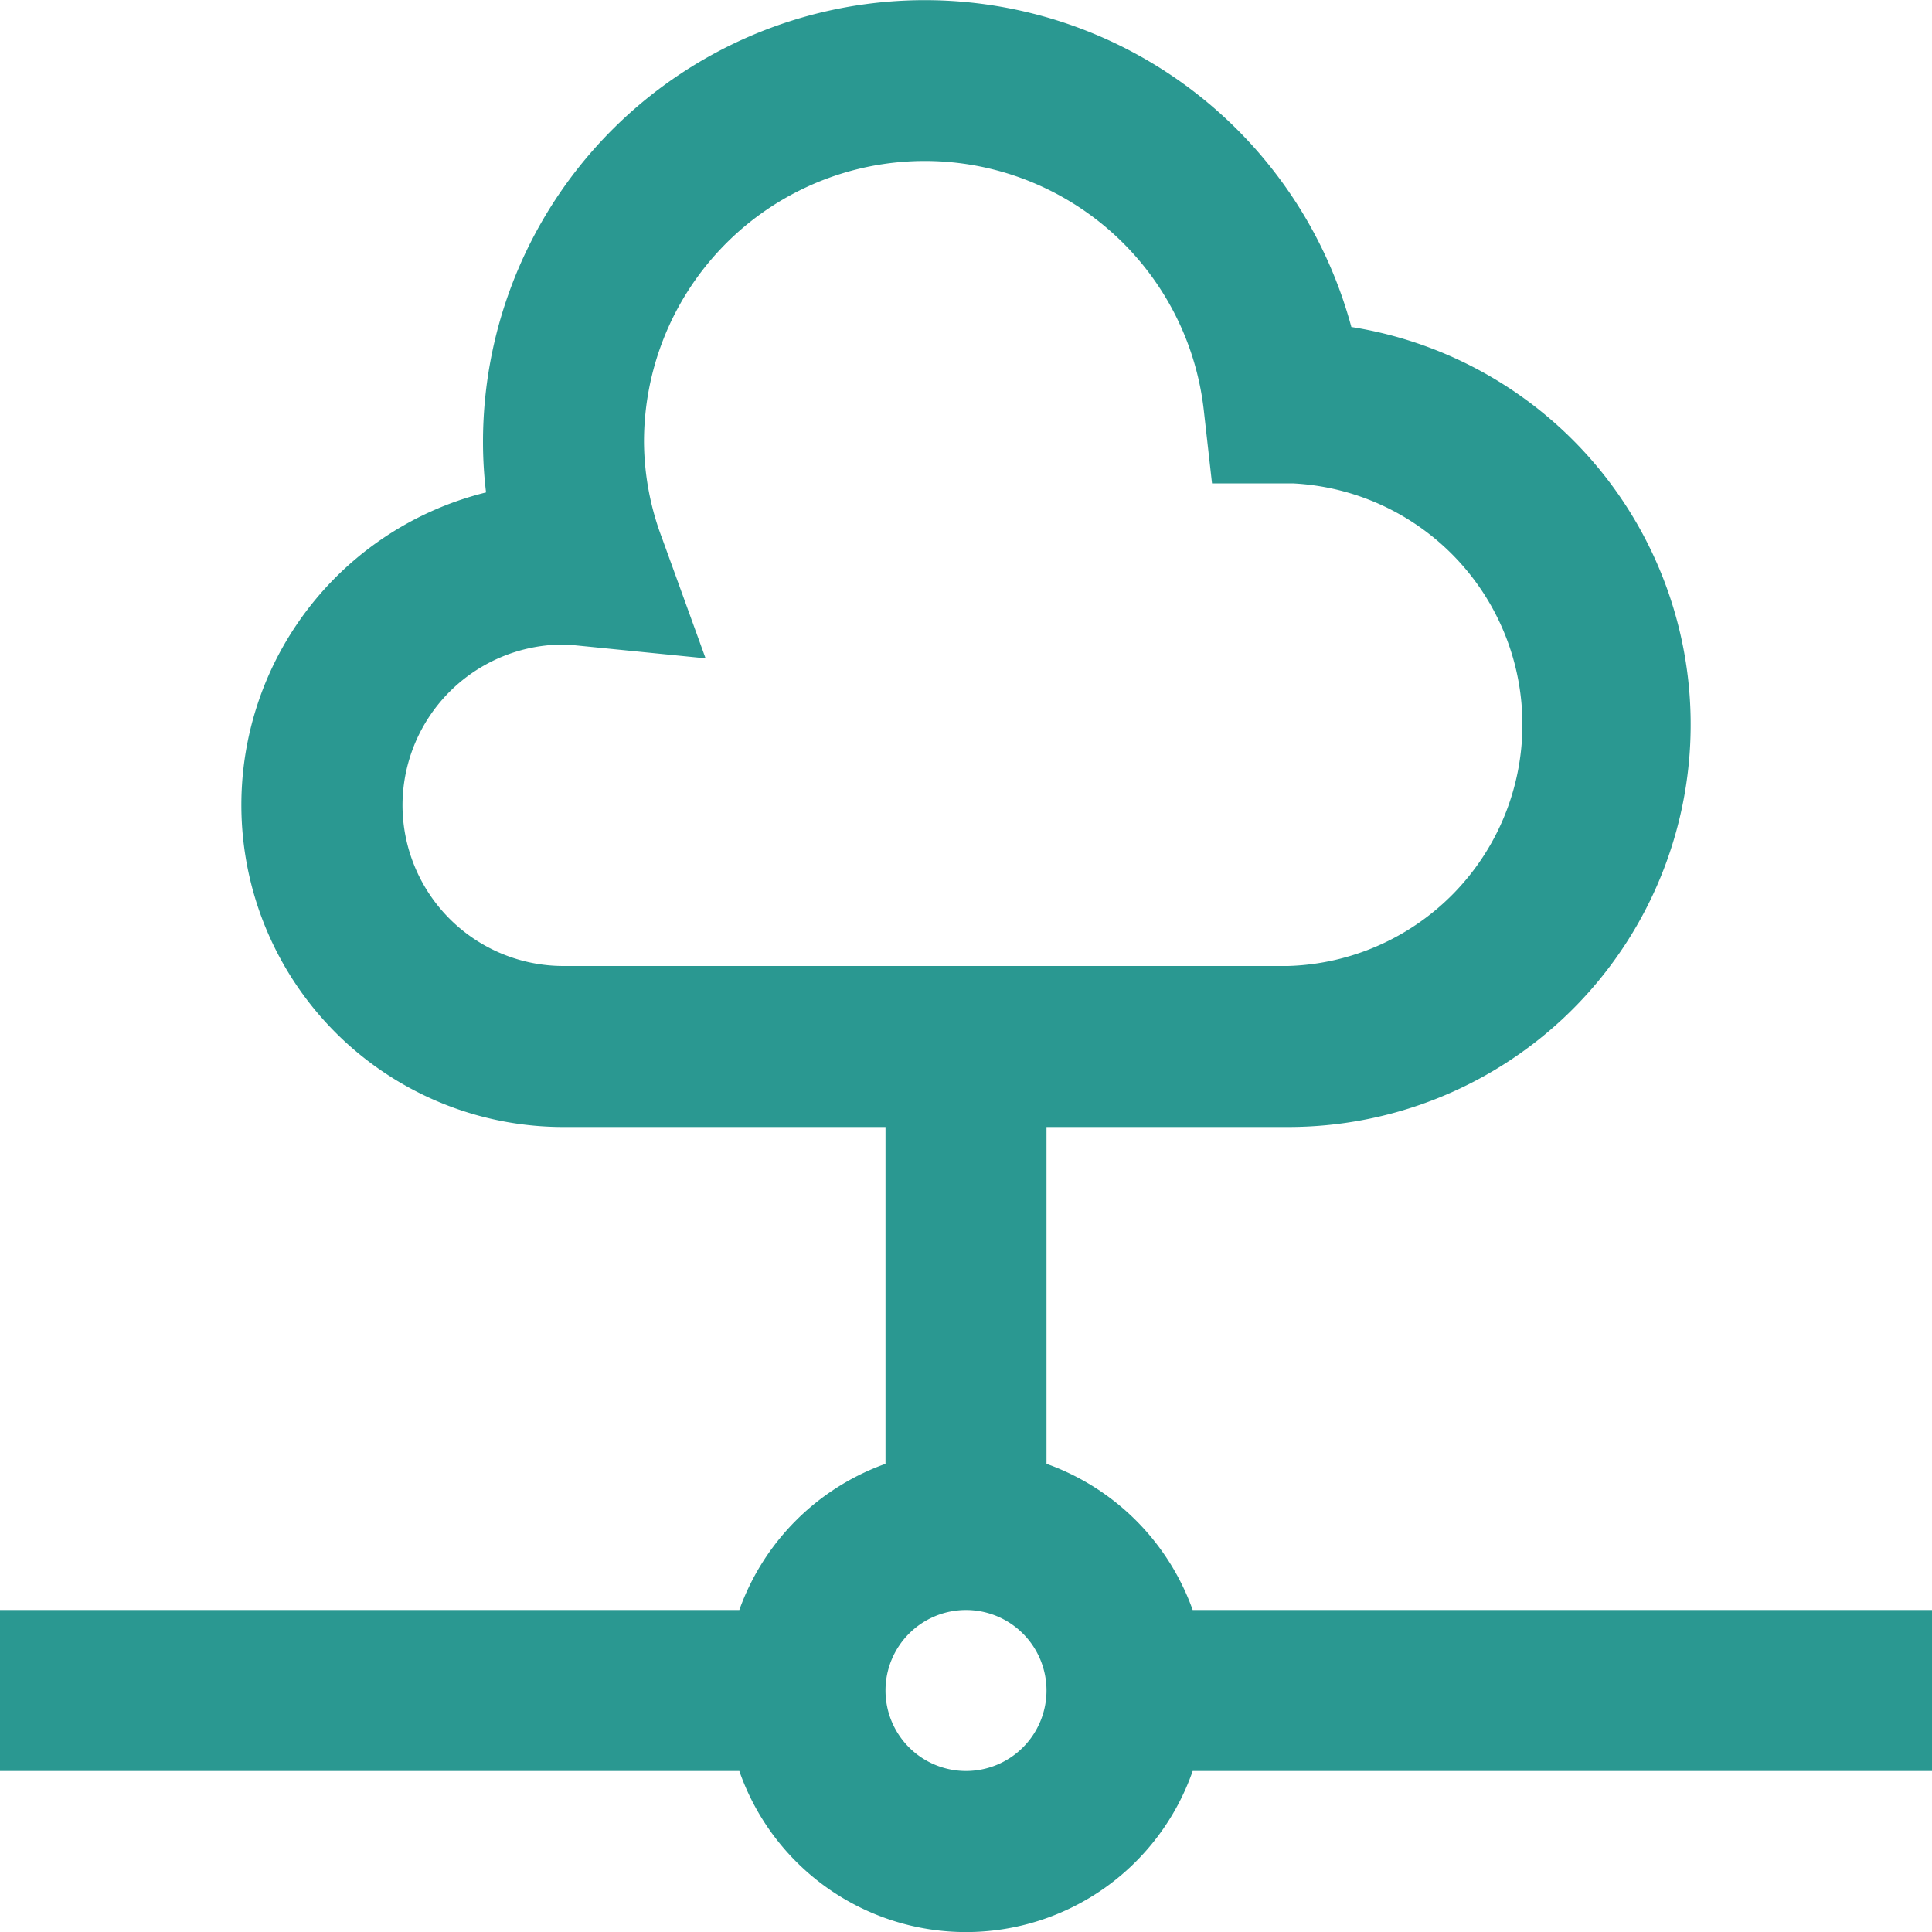
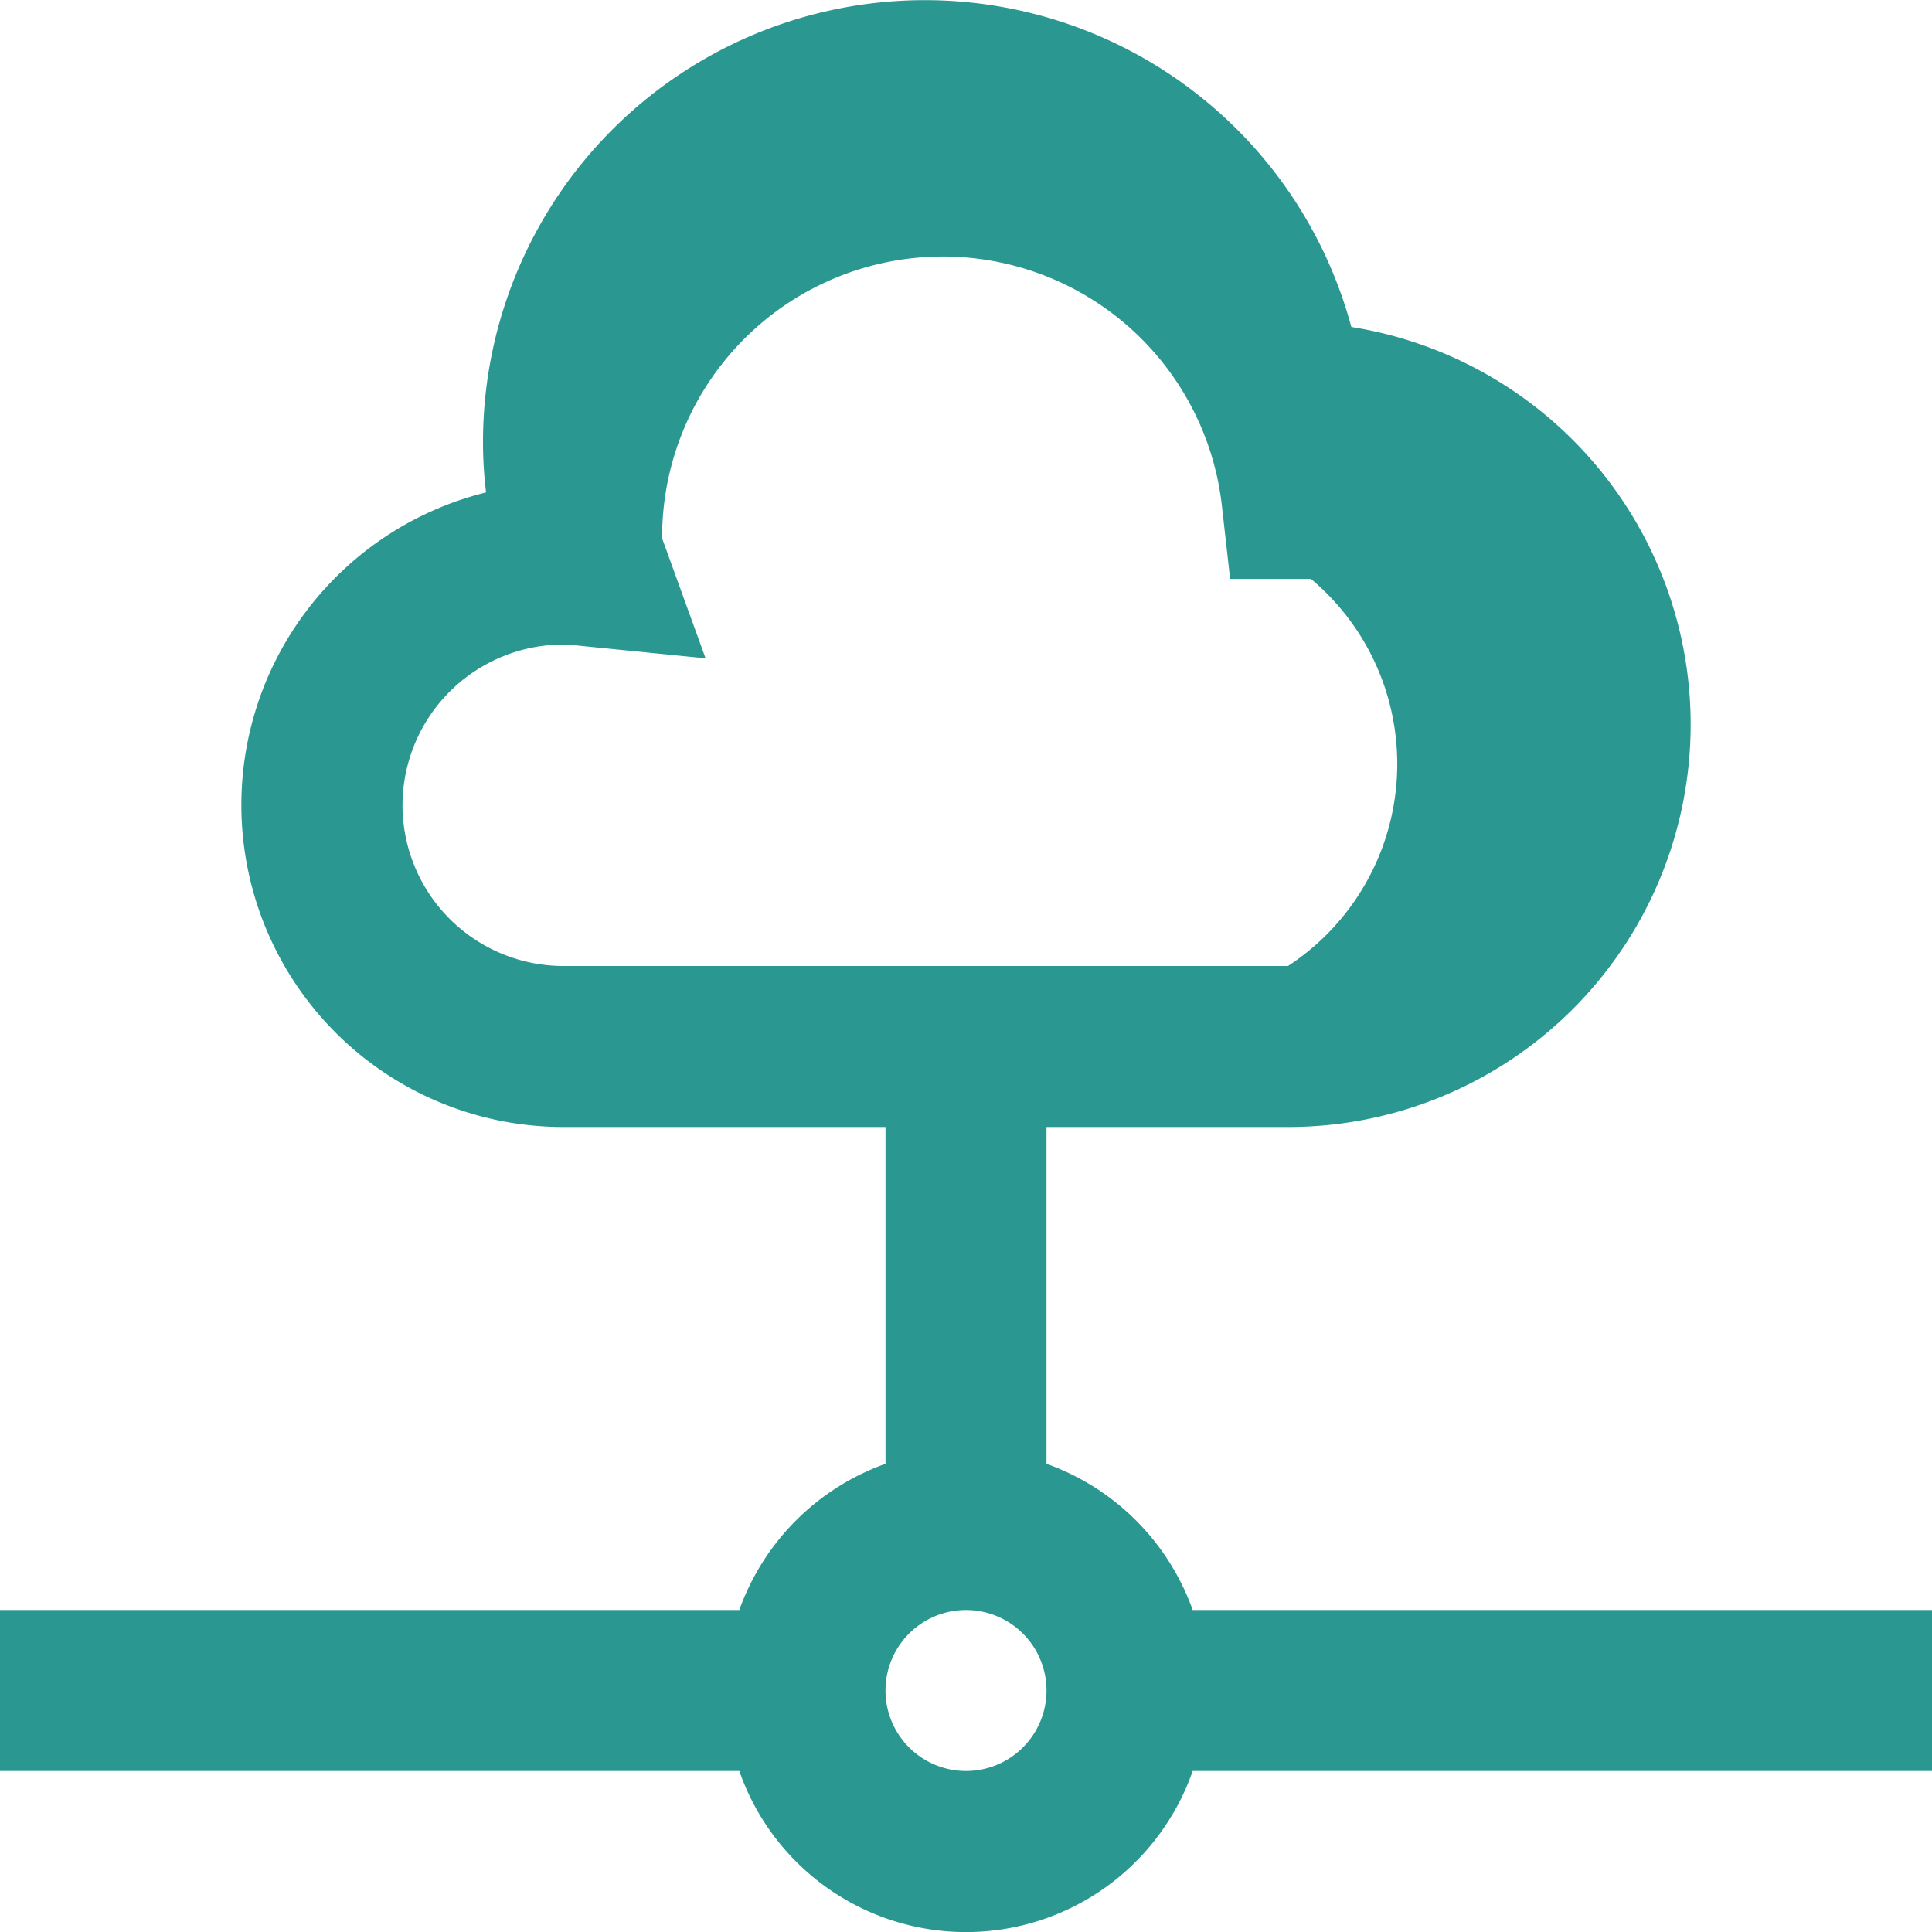
<svg xmlns="http://www.w3.org/2000/svg" version="1.1" width="512" height="512" x="0" y="0" viewBox="0 0 24 24" style="enable-background:new 0 0 512 512" xml:space="preserve" class="">
  <g>
-     <path d="M24 20h-9.184A3 3 0 0 0 13 18.184V14h3a5 5 0 0 0 .787-9.938A5.488 5.488 0 0 0 6 5.5a5.147 5.147 0 0 0 .038.617A4 4 0 0 0 7 14h4v4.184A3 3 0 0 0 9.184 20H0v2h9.184a2.982 2.982 0 0 0 5.632 0H24ZM5 10a2 2 0 0 1 2.037-1.993h.015l1.713.171-.54-1.491A3.429 3.429 0 0 1 8 5.5a3.488 3.488 0 0 1 6.956-.385l.1.89h1.005A3 3 0 0 1 16 12H7a2 2 0 0 1-2-2Zm7 12a1 1 0 1 1 1-1 1 1 0 0 1-1 1Z" fill="#2a9891" opacity="1" data-original="#000000" class="" />
+     <path d="M24 20h-9.184A3 3 0 0 0 13 18.184V14h3a5 5 0 0 0 .787-9.938A5.488 5.488 0 0 0 6 5.5a5.147 5.147 0 0 0 .038.617A4 4 0 0 0 7 14h4v4.184A3 3 0 0 0 9.184 20H0v2h9.184a2.982 2.982 0 0 0 5.632 0H24ZM5 10a2 2 0 0 1 2.037-1.993h.015l1.713.171-.54-1.491a3.488 3.488 0 0 1 6.956-.385l.1.89h1.005A3 3 0 0 1 16 12H7a2 2 0 0 1-2-2Zm7 12a1 1 0 1 1 1-1 1 1 0 0 1-1 1Z" fill="#2a9891" opacity="1" data-original="#000000" class="" />
  </g>
</svg>